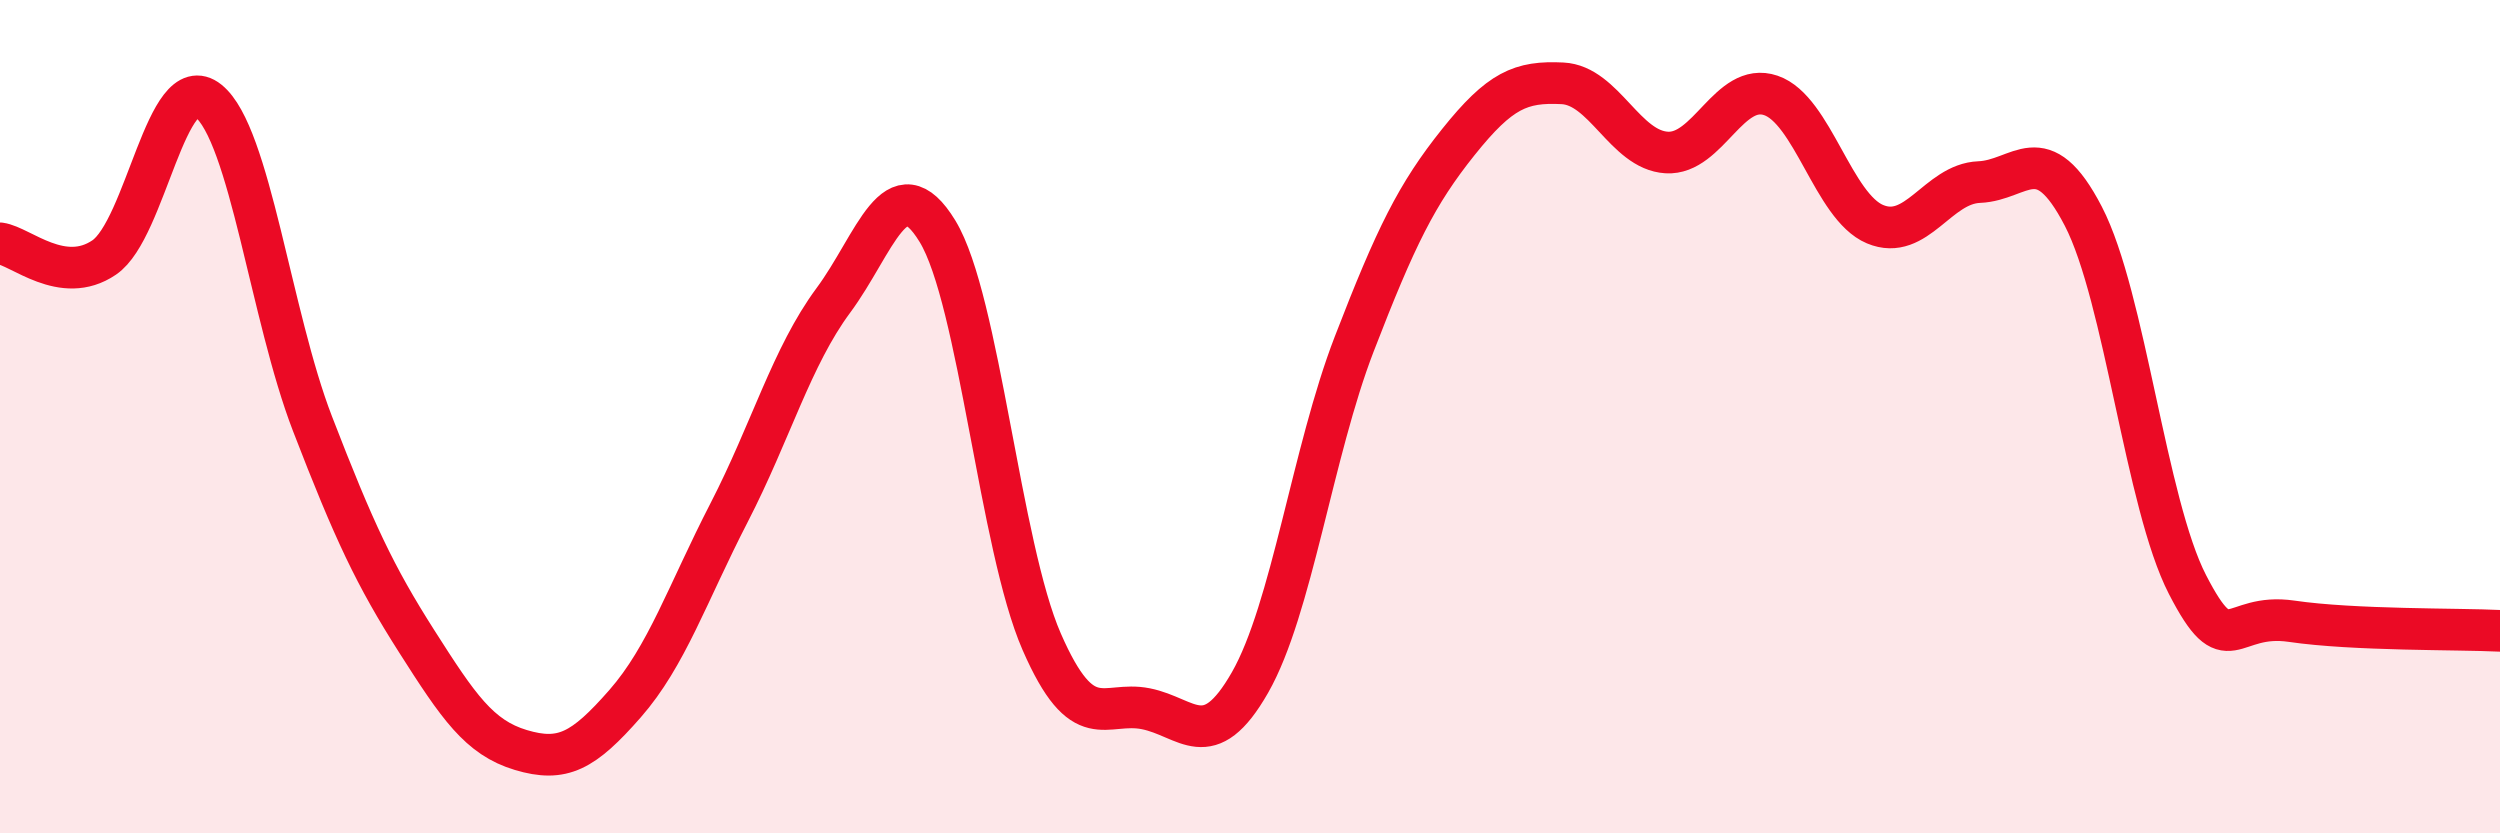
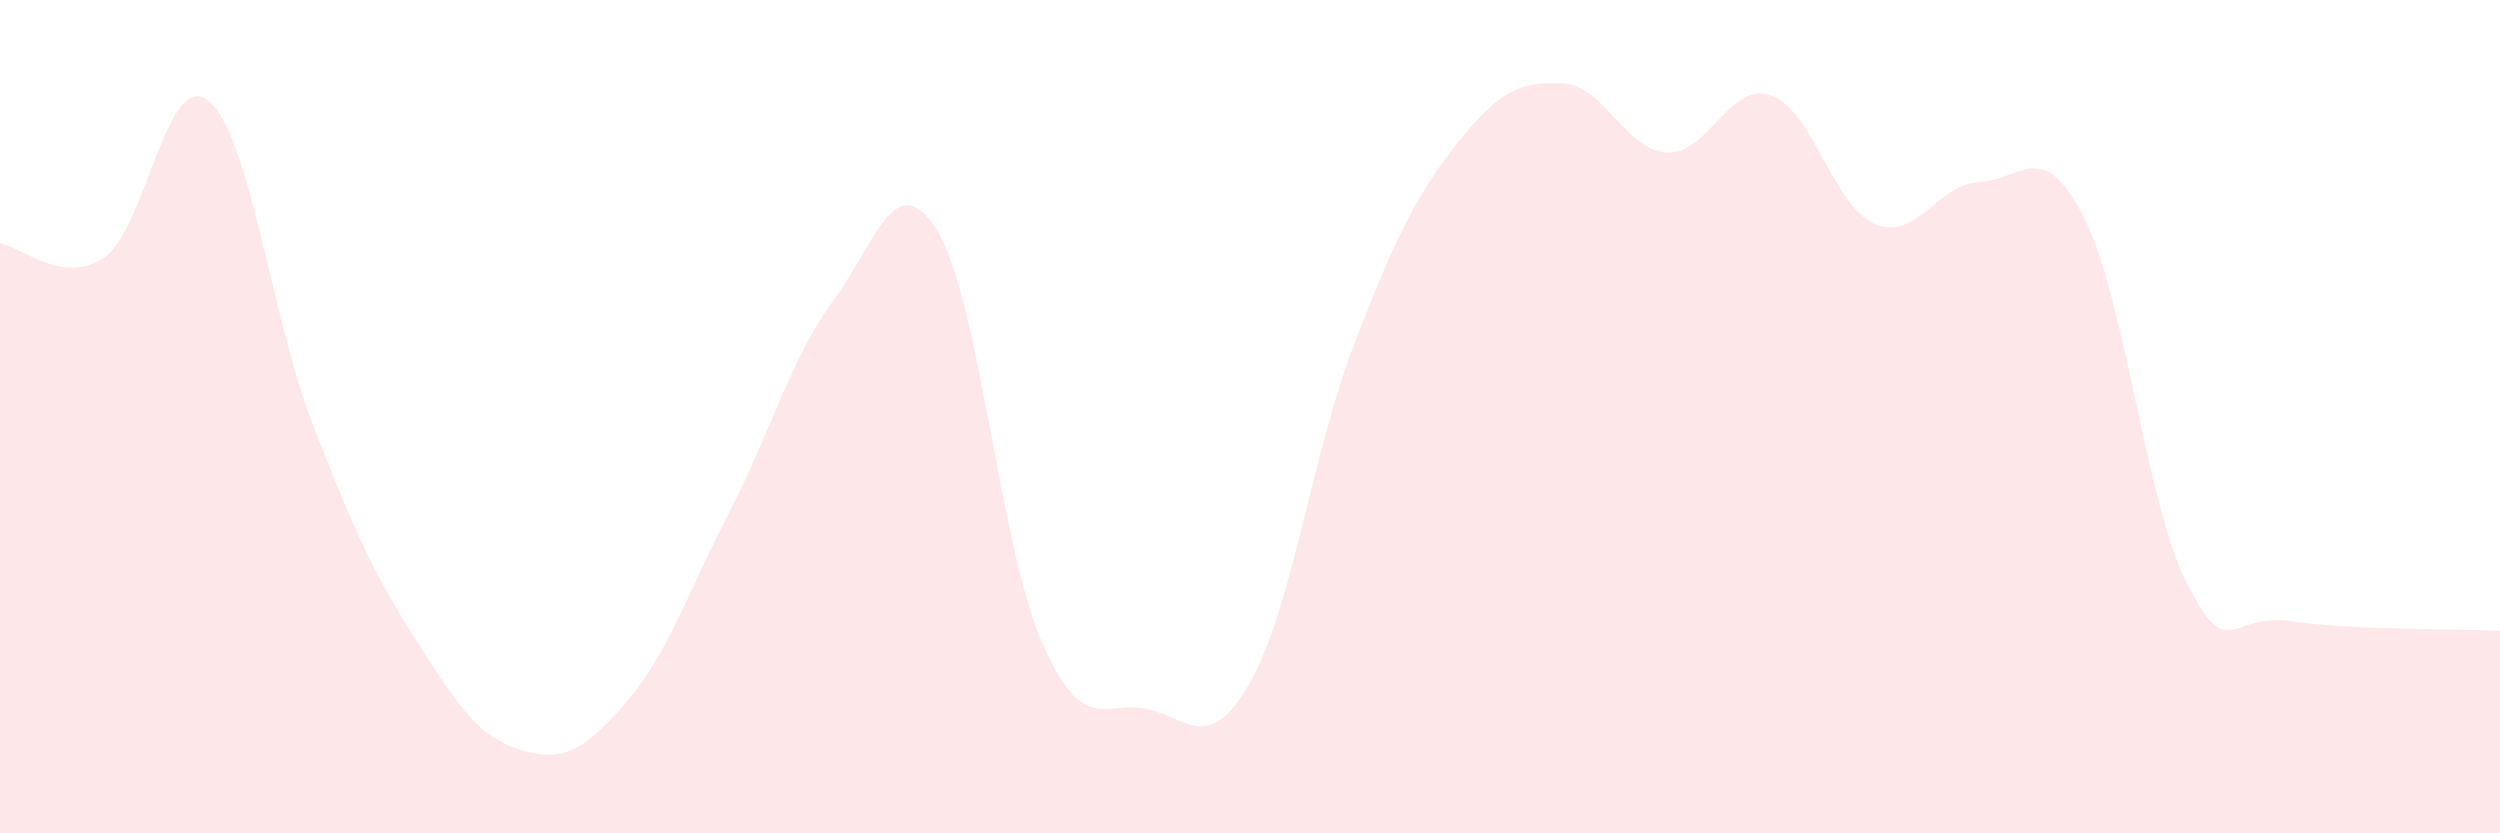
<svg xmlns="http://www.w3.org/2000/svg" width="60" height="20" viewBox="0 0 60 20">
  <path d="M 0,5.84 C 0.5,5.91 1.5,6.86 2.5,6.18 C 3.5,5.5 4,1.62 5,2.42 C 6,3.22 6.5,7.58 7.5,10.17 C 8.5,12.76 9,13.82 10,15.39 C 11,16.96 11.5,17.7 12.5,18 C 13.5,18.3 14,18.03 15,16.89 C 16,15.75 16.5,14.24 17.5,12.3 C 18.5,10.36 19,8.56 20,7.21 C 21,5.86 21.5,3.91 22.5,5.55 C 23.5,7.19 24,13.11 25,15.4 C 26,17.69 26.5,16.81 27.5,17.01 C 28.5,17.21 29,18.13 30,16.38 C 31,14.63 31.5,10.85 32.5,8.26 C 33.5,5.67 34,4.66 35,3.41 C 36,2.16 36.5,1.95 37.5,2 C 38.5,2.05 39,3.6 40,3.66 C 41,3.72 41.5,1.95 42.5,2.29 C 43.5,2.63 44,4.96 45,5.38 C 46,5.8 46.5,4.41 47.5,4.37 C 48.5,4.33 49,3.26 50,5.19 C 51,7.12 51.5,12.09 52.5,14.03 C 53.5,15.97 53.5,14.69 55,14.91 C 56.5,15.13 59,15.09 60,15.14L60 20L0 20Z" fill="#EB0A25" opacity="0.1" stroke-linecap="round" stroke-linejoin="round" />
-   <path d="M 0,5.84 C 0.5,5.91 1.5,6.86 2.5,6.18 C 3.5,5.5 4,1.62 5,2.42 C 6,3.22 6.5,7.58 7.5,10.17 C 8.5,12.76 9,13.82 10,15.39 C 11,16.96 11.5,17.7 12.5,18 C 13.5,18.3 14,18.03 15,16.89 C 16,15.75 16.5,14.24 17.5,12.3 C 18.5,10.36 19,8.56 20,7.21 C 21,5.86 21.5,3.91 22.5,5.55 C 23.5,7.19 24,13.11 25,15.4 C 26,17.69 26.5,16.81 27.5,17.01 C 28.5,17.21 29,18.13 30,16.38 C 31,14.63 31.5,10.85 32.5,8.26 C 33.5,5.67 34,4.66 35,3.41 C 36,2.16 36.5,1.95 37.5,2 C 38.5,2.05 39,3.6 40,3.66 C 41,3.72 41.5,1.95 42.5,2.29 C 43.5,2.63 44,4.96 45,5.38 C 46,5.8 46.5,4.41 47.5,4.37 C 48.5,4.33 49,3.26 50,5.19 C 51,7.12 51.5,12.09 52.5,14.03 C 53.5,15.97 53.5,14.69 55,14.91 C 56.5,15.13 59,15.09 60,15.14" stroke="#EB0A25" stroke-width="1" fill="none" stroke-linecap="round" stroke-linejoin="round" />
</svg>